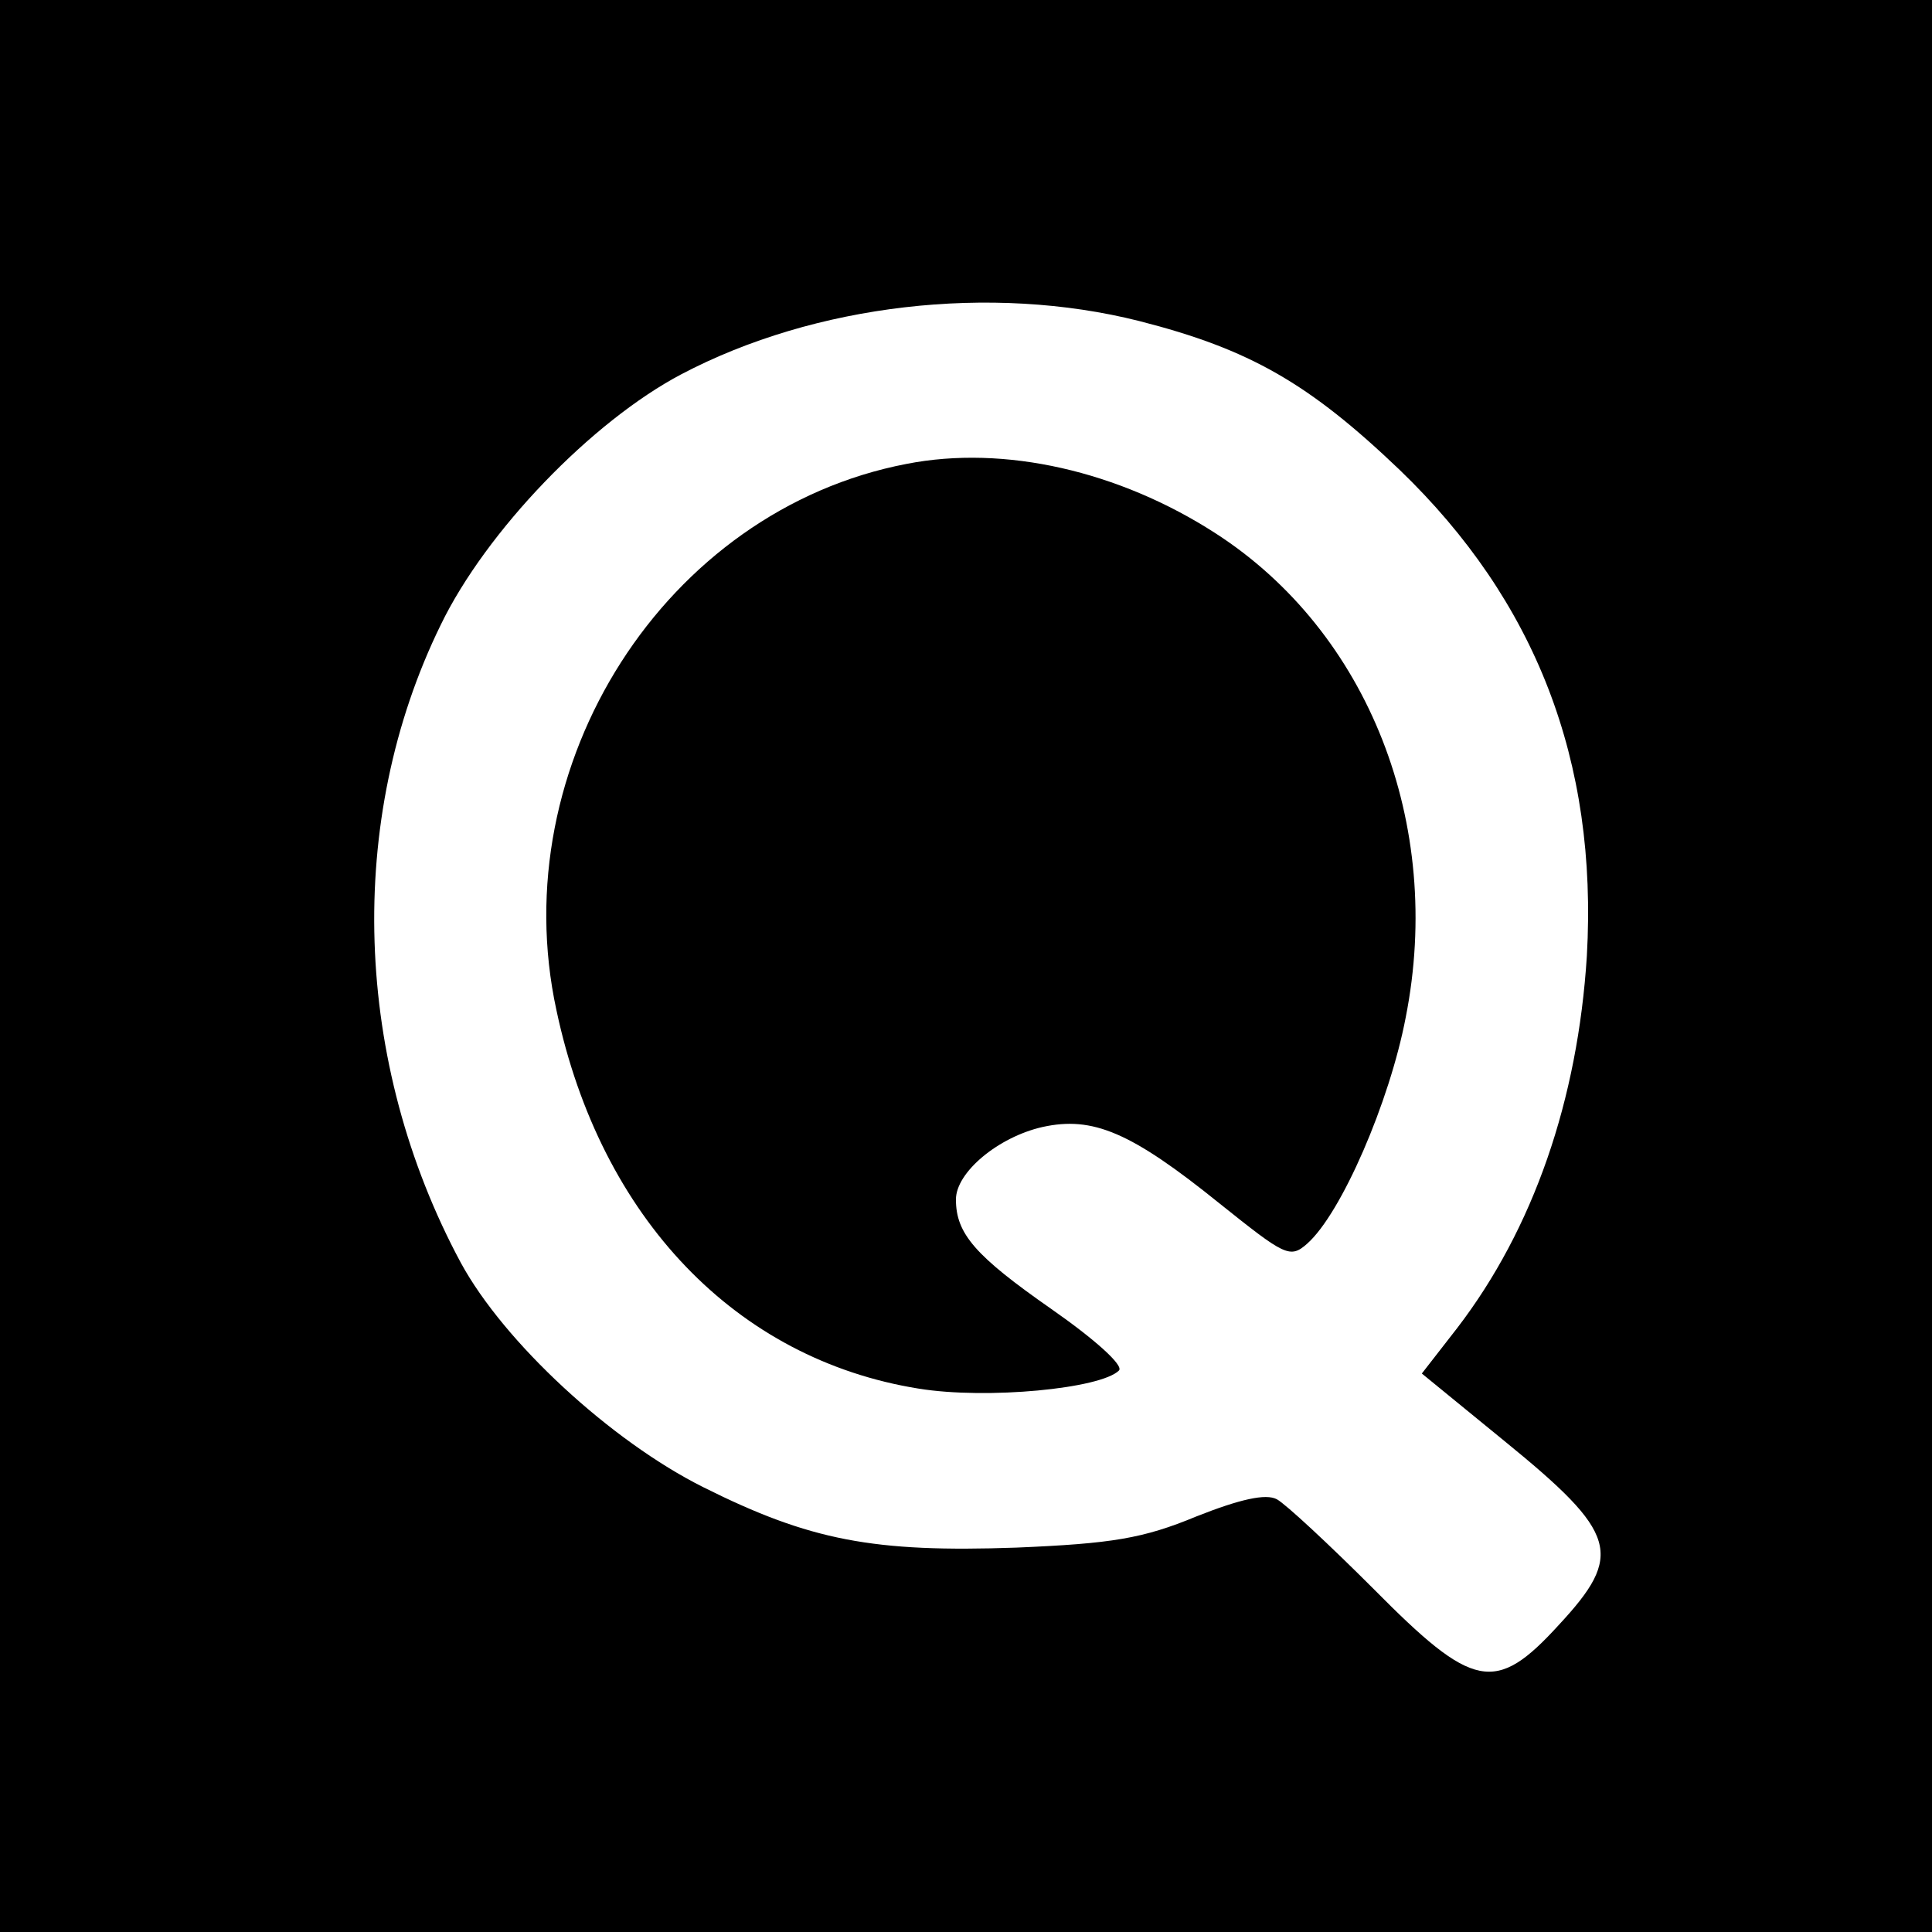
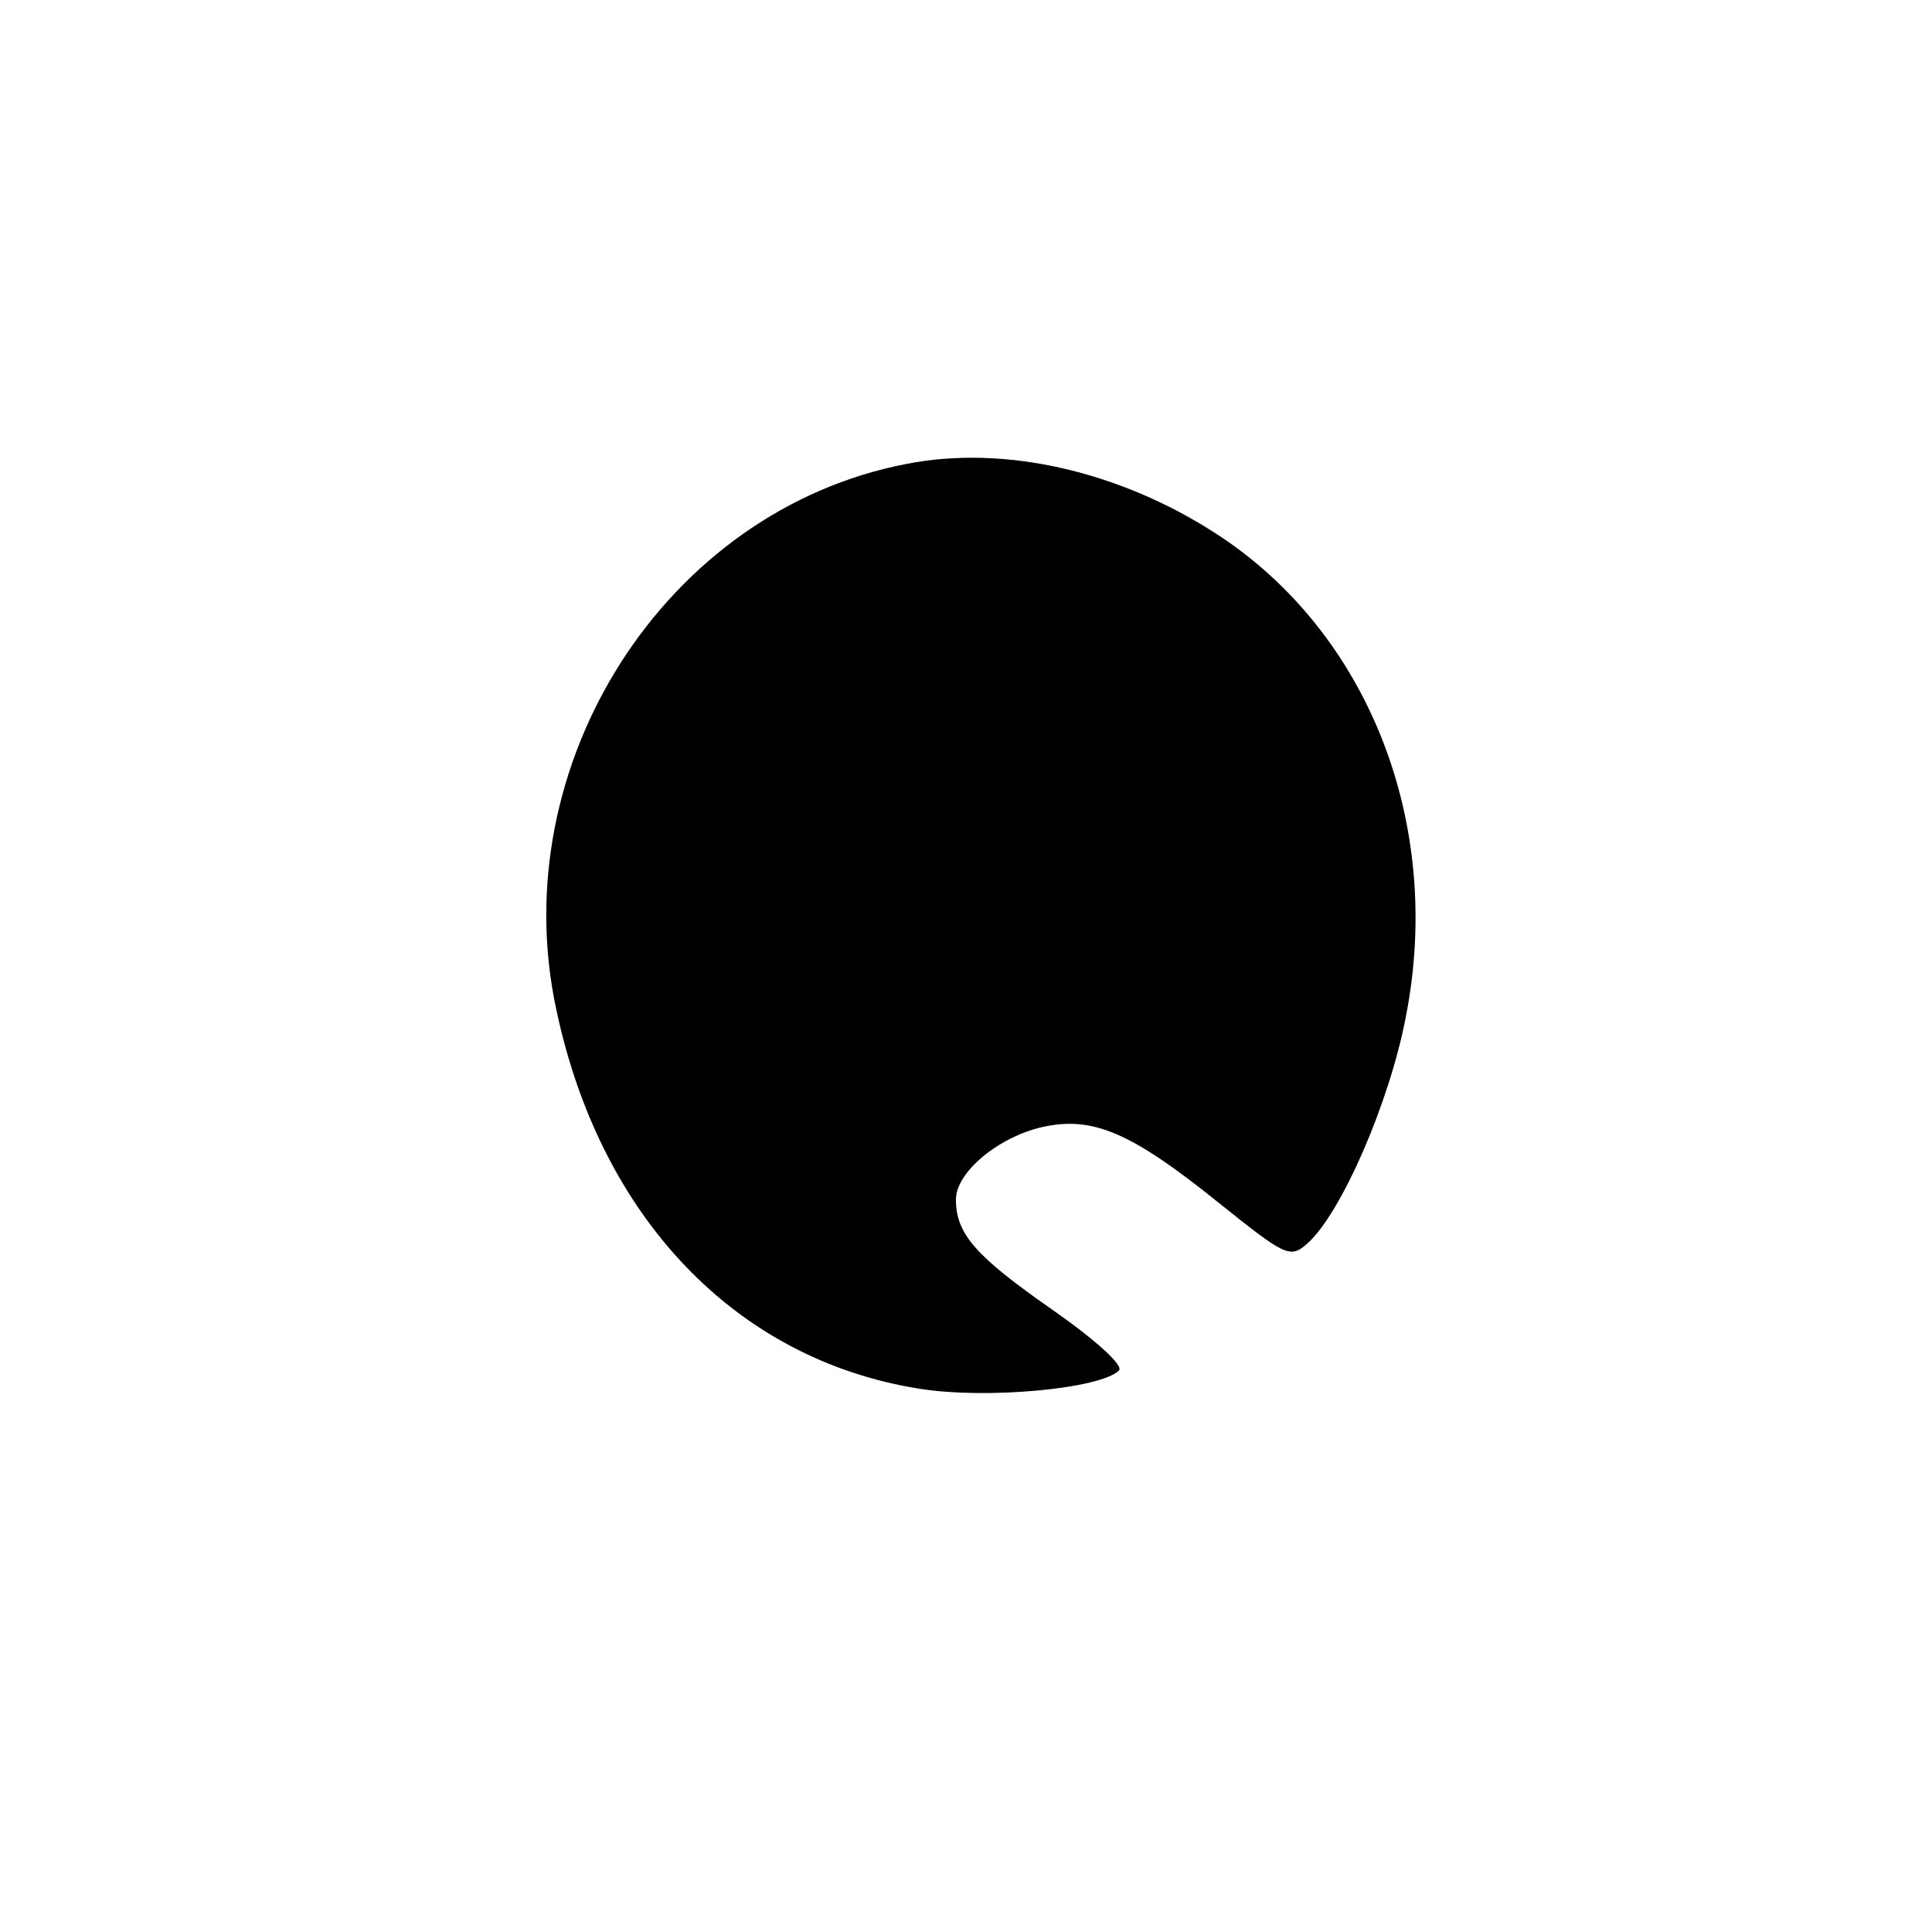
<svg xmlns="http://www.w3.org/2000/svg" version="1.0" width="192pt" height="192pt" viewBox="0 0 192 192" preserveAspectRatio="xMidYMid meet">
  <g transform="translate(0,192) scale(0.1,-0.1)" fill="#000000" stroke="none">
-     <path d="M0 960 l0 -960 960 0 960 0 0 960 0 960 -960 0 -960 0 0 -960z m1132 641 c110 -28 169 -62 259 -148 135 -130 197 -289 186 -483 -9 -143 -53 -271 -129 -370 l-35 -45 82 -67 c113 -92 119 -113 54 -183 -63 -69 -85 -64 -184 36 -44 44 -87 84 -96 89 -11 6 -37 0 -80 -17 -53 -22 -84 -27 -179 -31 -142 -5 -205 7 -311 60 -92 46 -198 144 -241 223 -107 199 -115 440 -20 634 45 93 150 202 239 249 133 70 308 90 455 53z" />
    <path d="M901 1459 c-240 -46 -401 -299 -348 -543 44 -207 179 -347 360 -376 68 -11 181 0 199 18 5 5 -24 31 -67 61 -76 53 -95 75 -95 109 0 27 42 62 86 72 50 11 88 -5 176 -76 65 -52 70 -55 87 -40 34 30 82 141 98 225 38 192 -37 383 -189 481 -96 62 -210 88 -307 69z" />
  </g>
</svg>